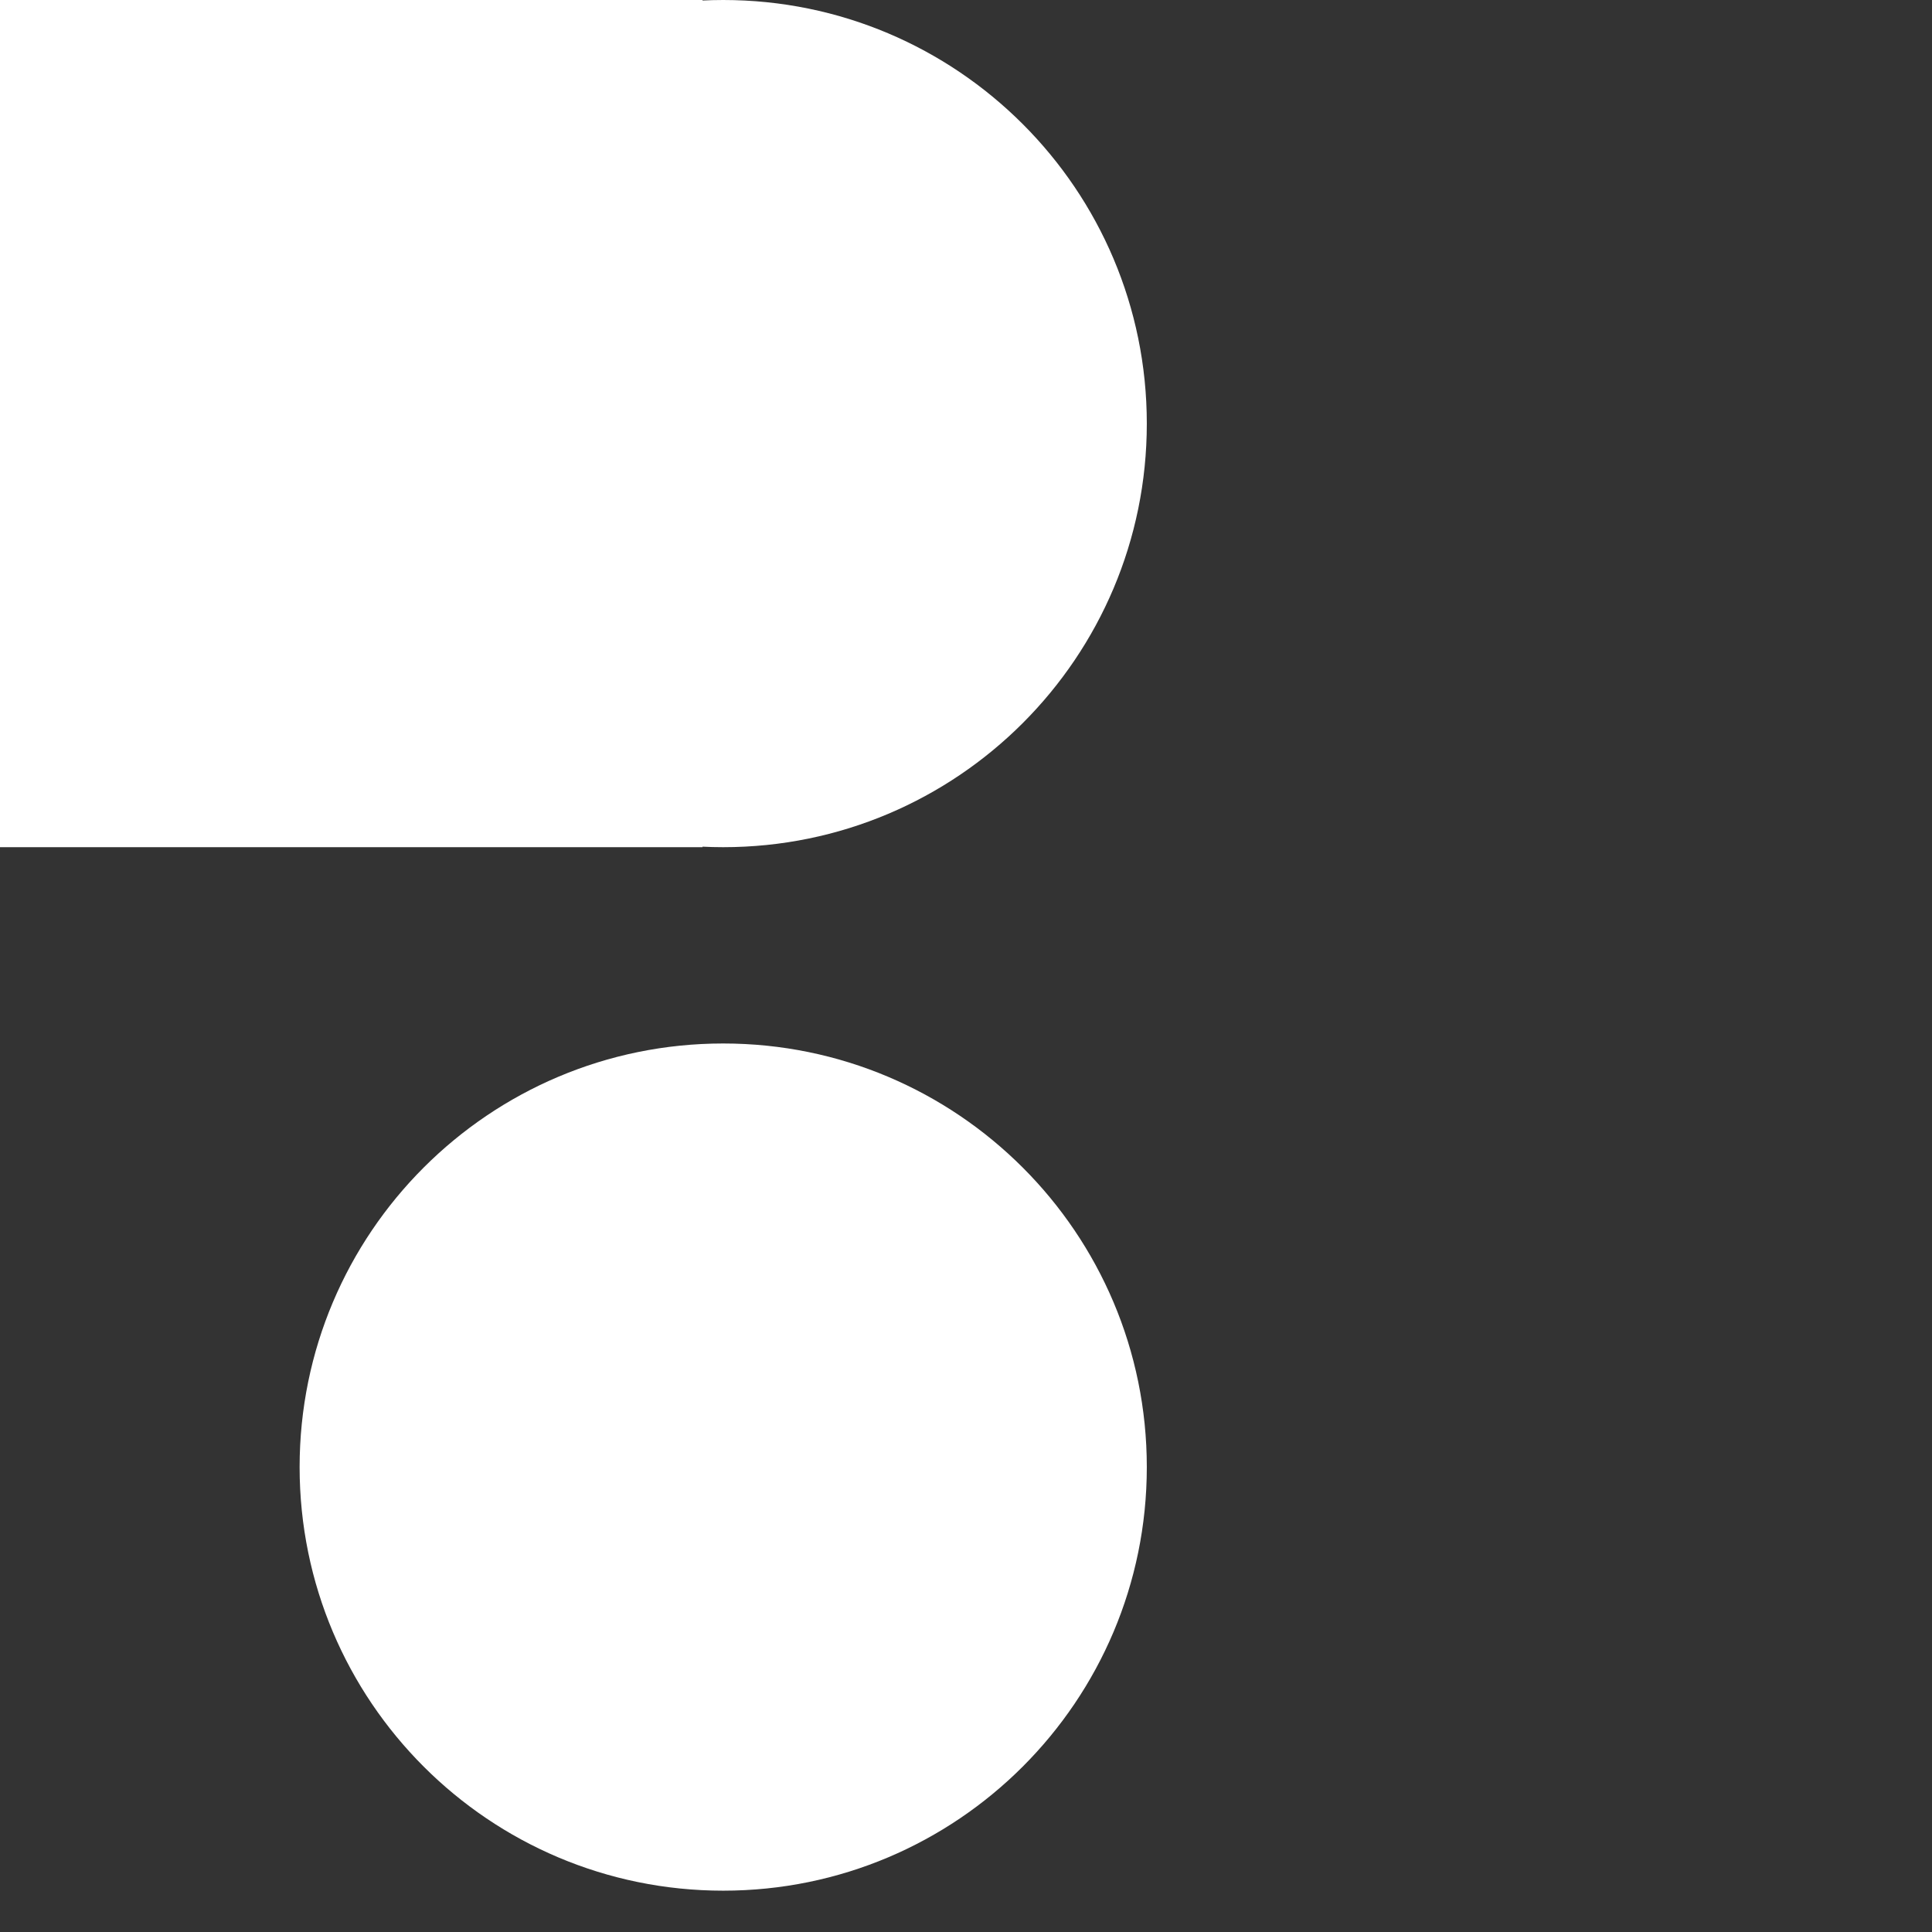
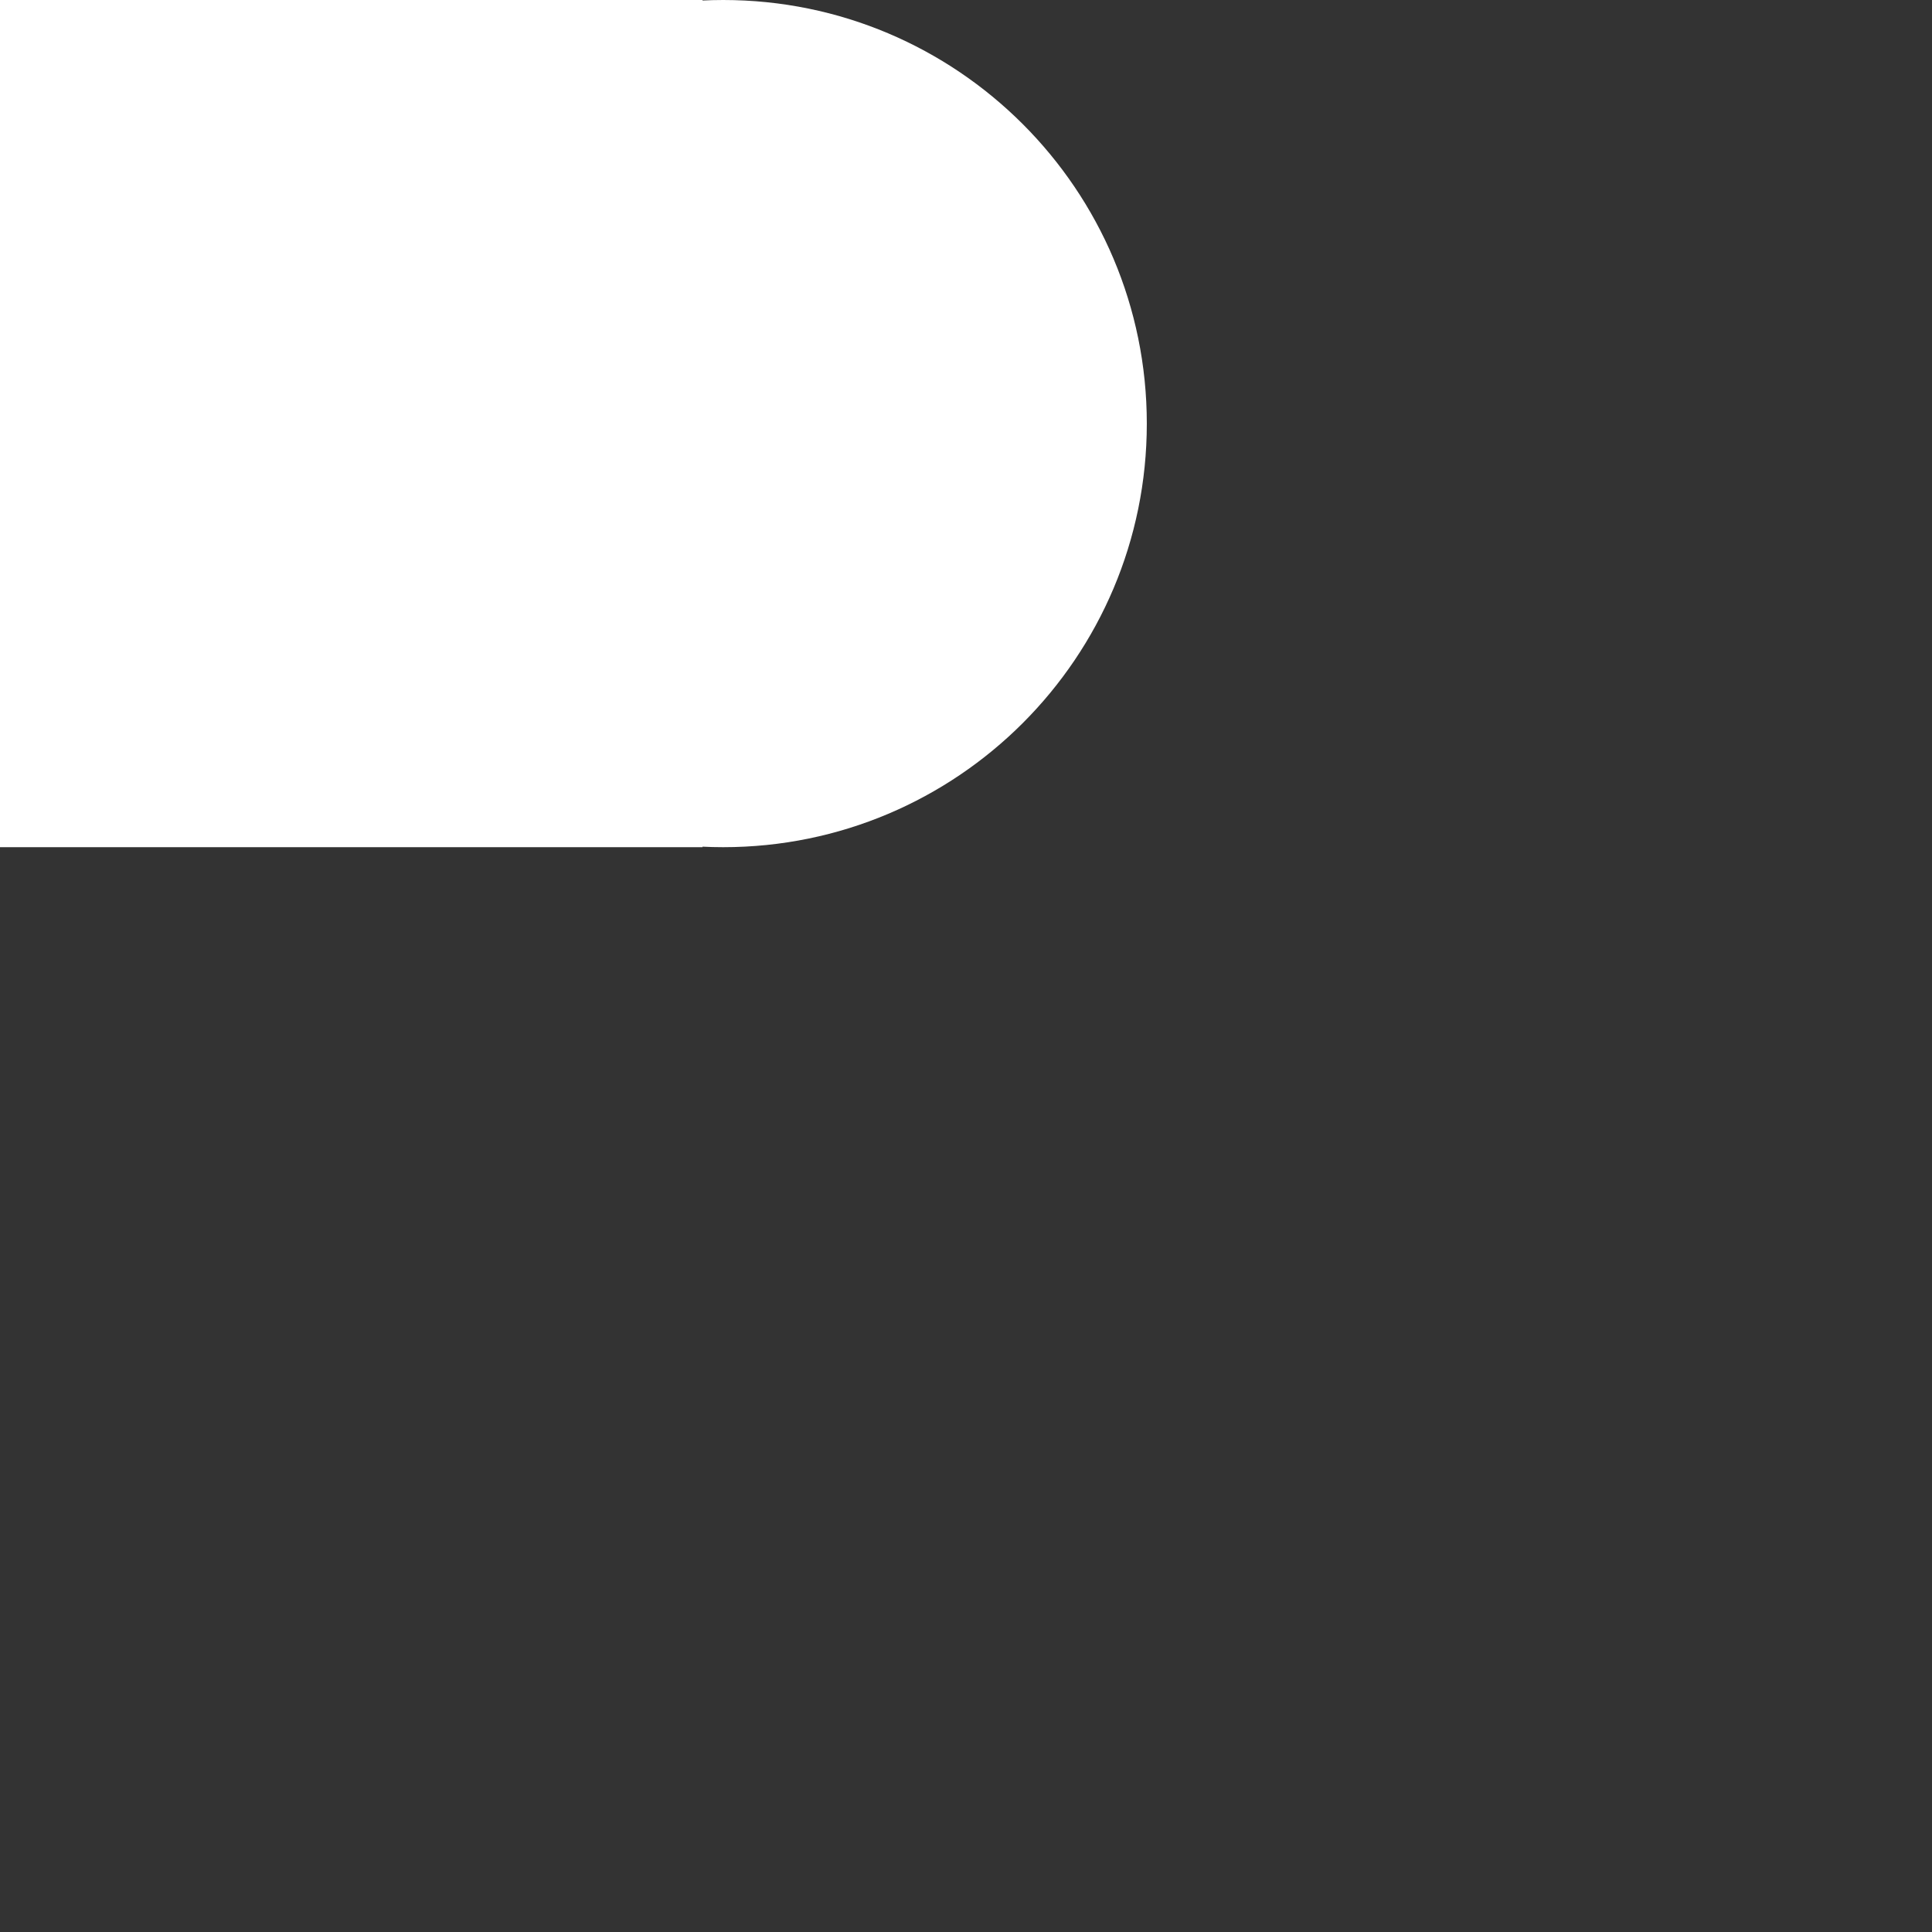
<svg xmlns="http://www.w3.org/2000/svg" fill="none" viewBox="0 0 500 500" height="500" width="500">
  <rect x="0" y="0" width="500" height="500" fill="#333333" stroke="none" />
-   <path fill="white" d="M296.793 379.68C296.793 440.223 247.71 489.305 187.166 489.305C126.621 489.305 77.54 440.223 77.54 379.68C77.54 319.135 126.621 270.053 187.166 270.053C247.71 270.053 296.793 319.135 296.793 379.68Z" />
  <path fill="white" d="M296.793 109.626C296.793 170.17 247.71 219.251 187.166 219.251C126.621 219.251 77.54 170.17 77.54 109.626C77.54 49.081 126.621 0 187.166 0C247.71 0 296.793 49.081 296.793 109.626Z" />
  <path fill="white" d="M181.818 0H0V219.251H181.818V0Z" />
</svg>